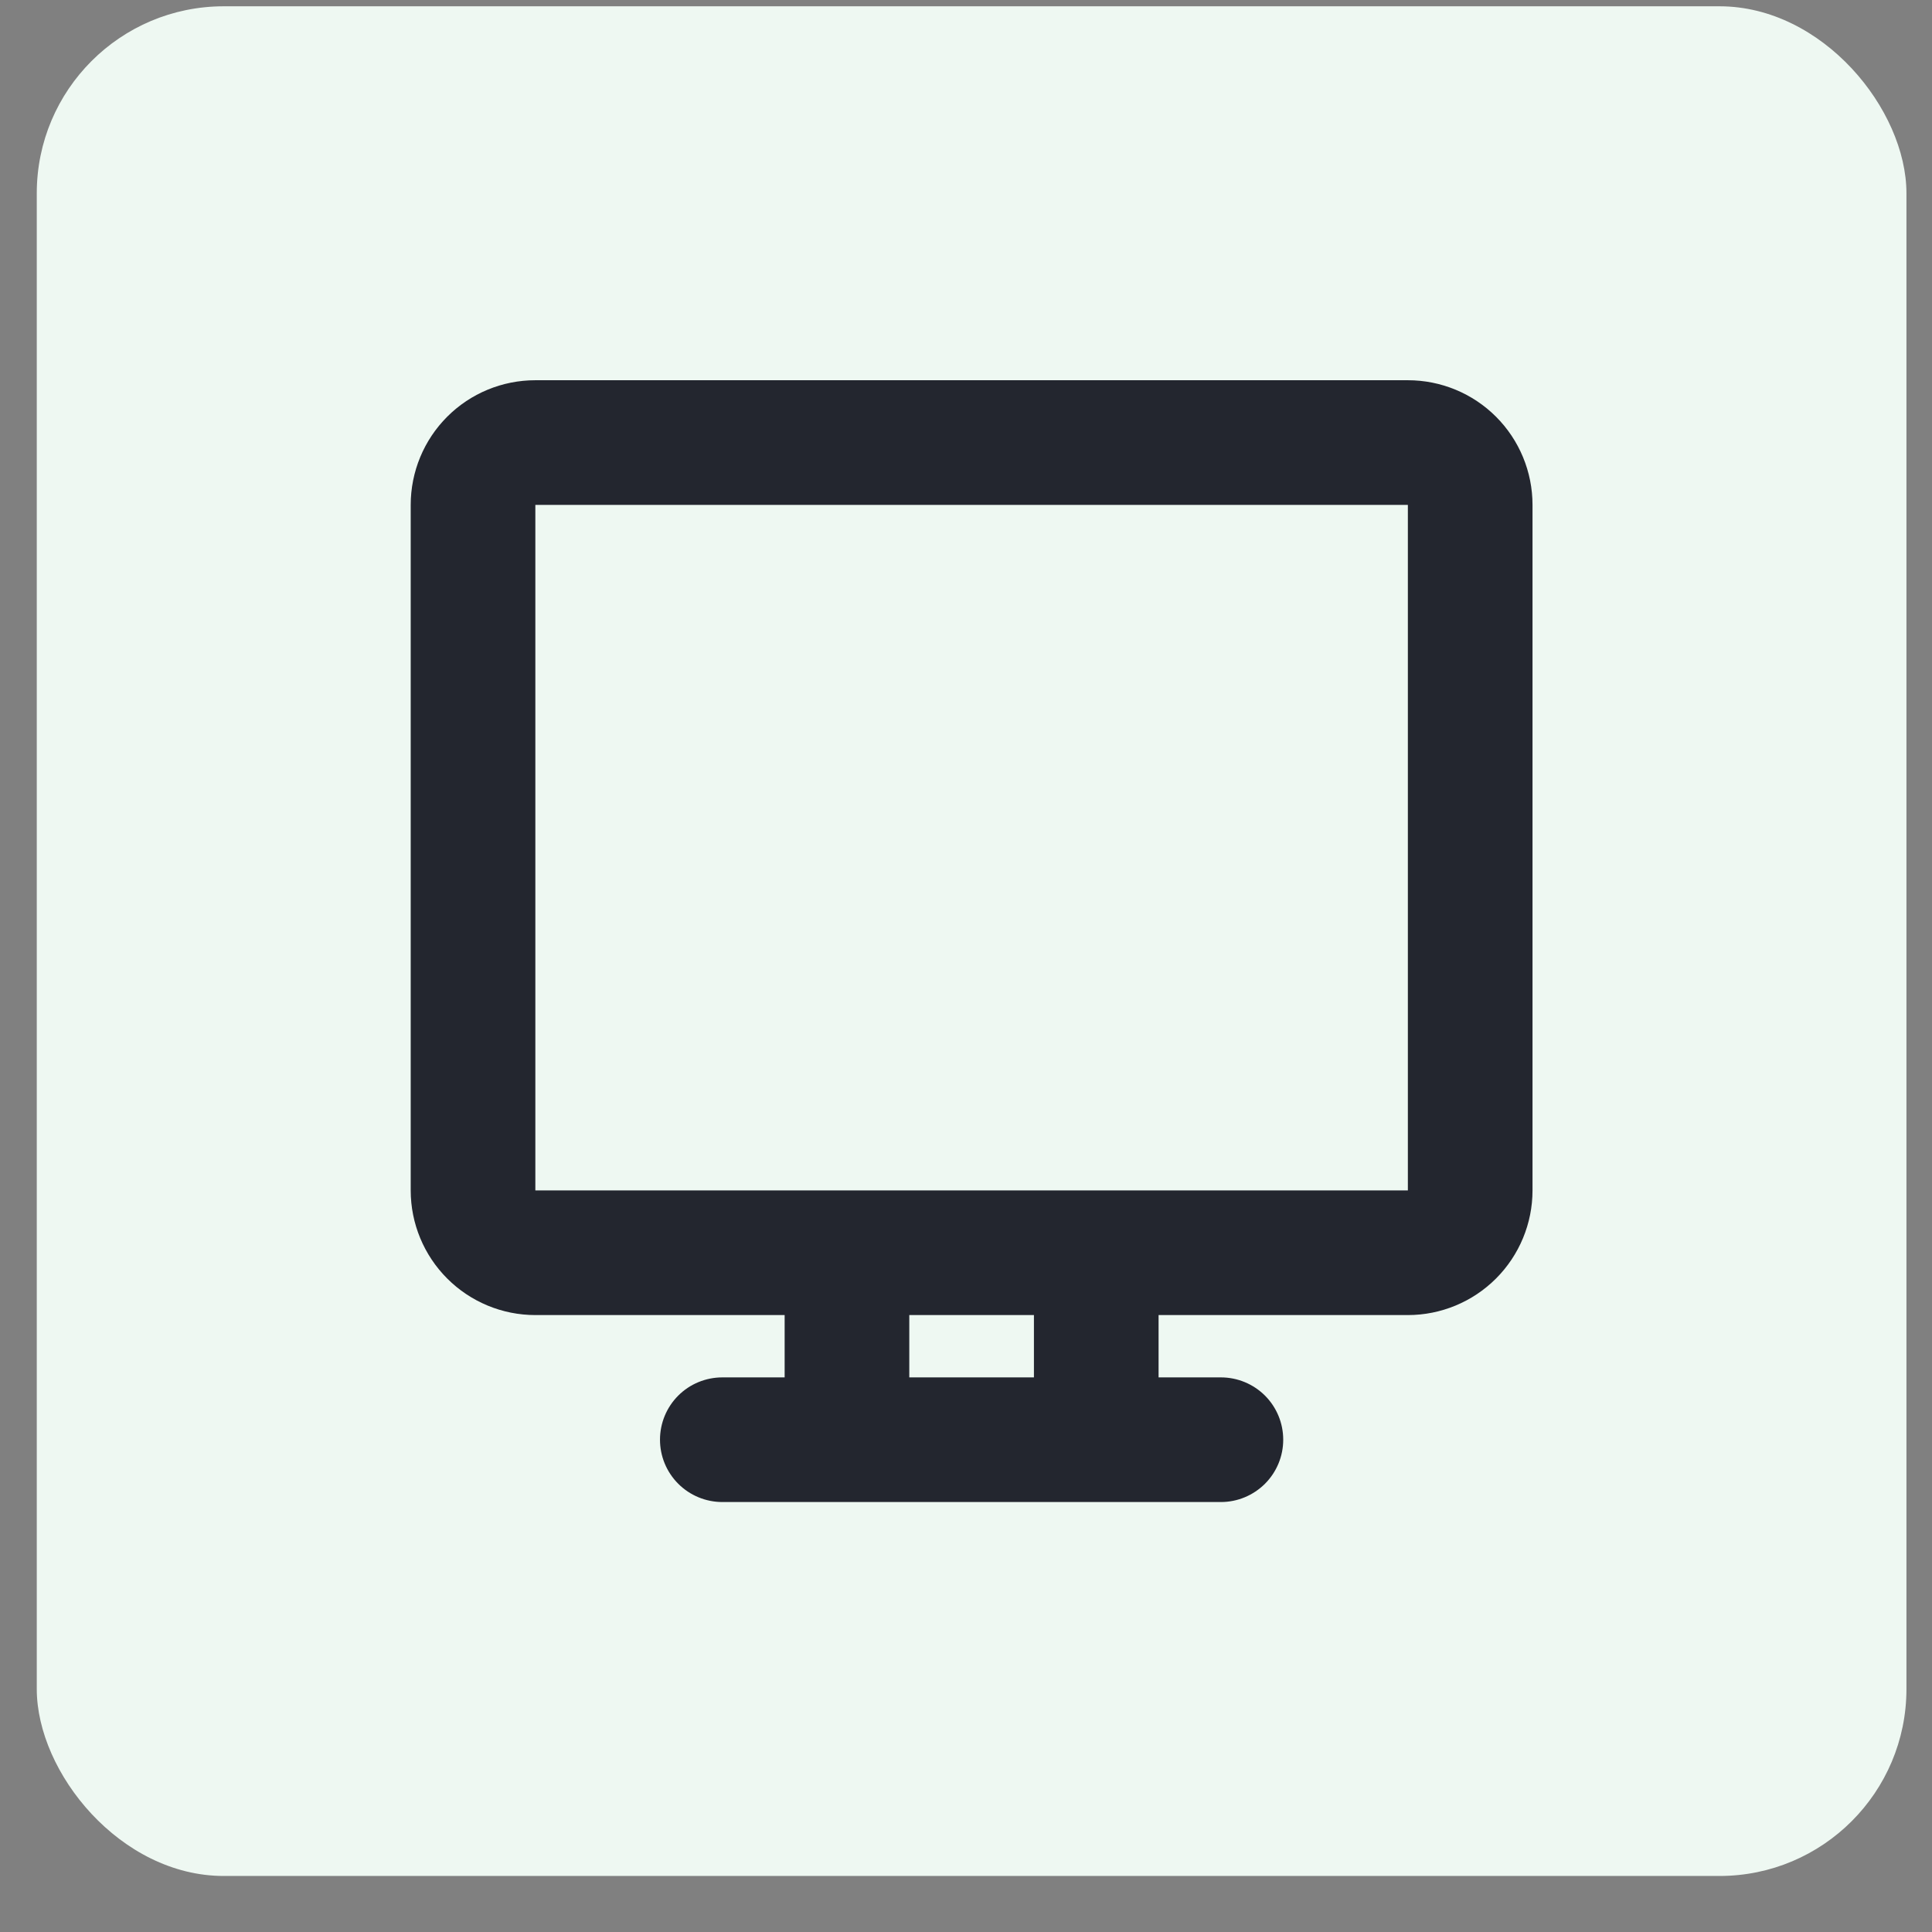
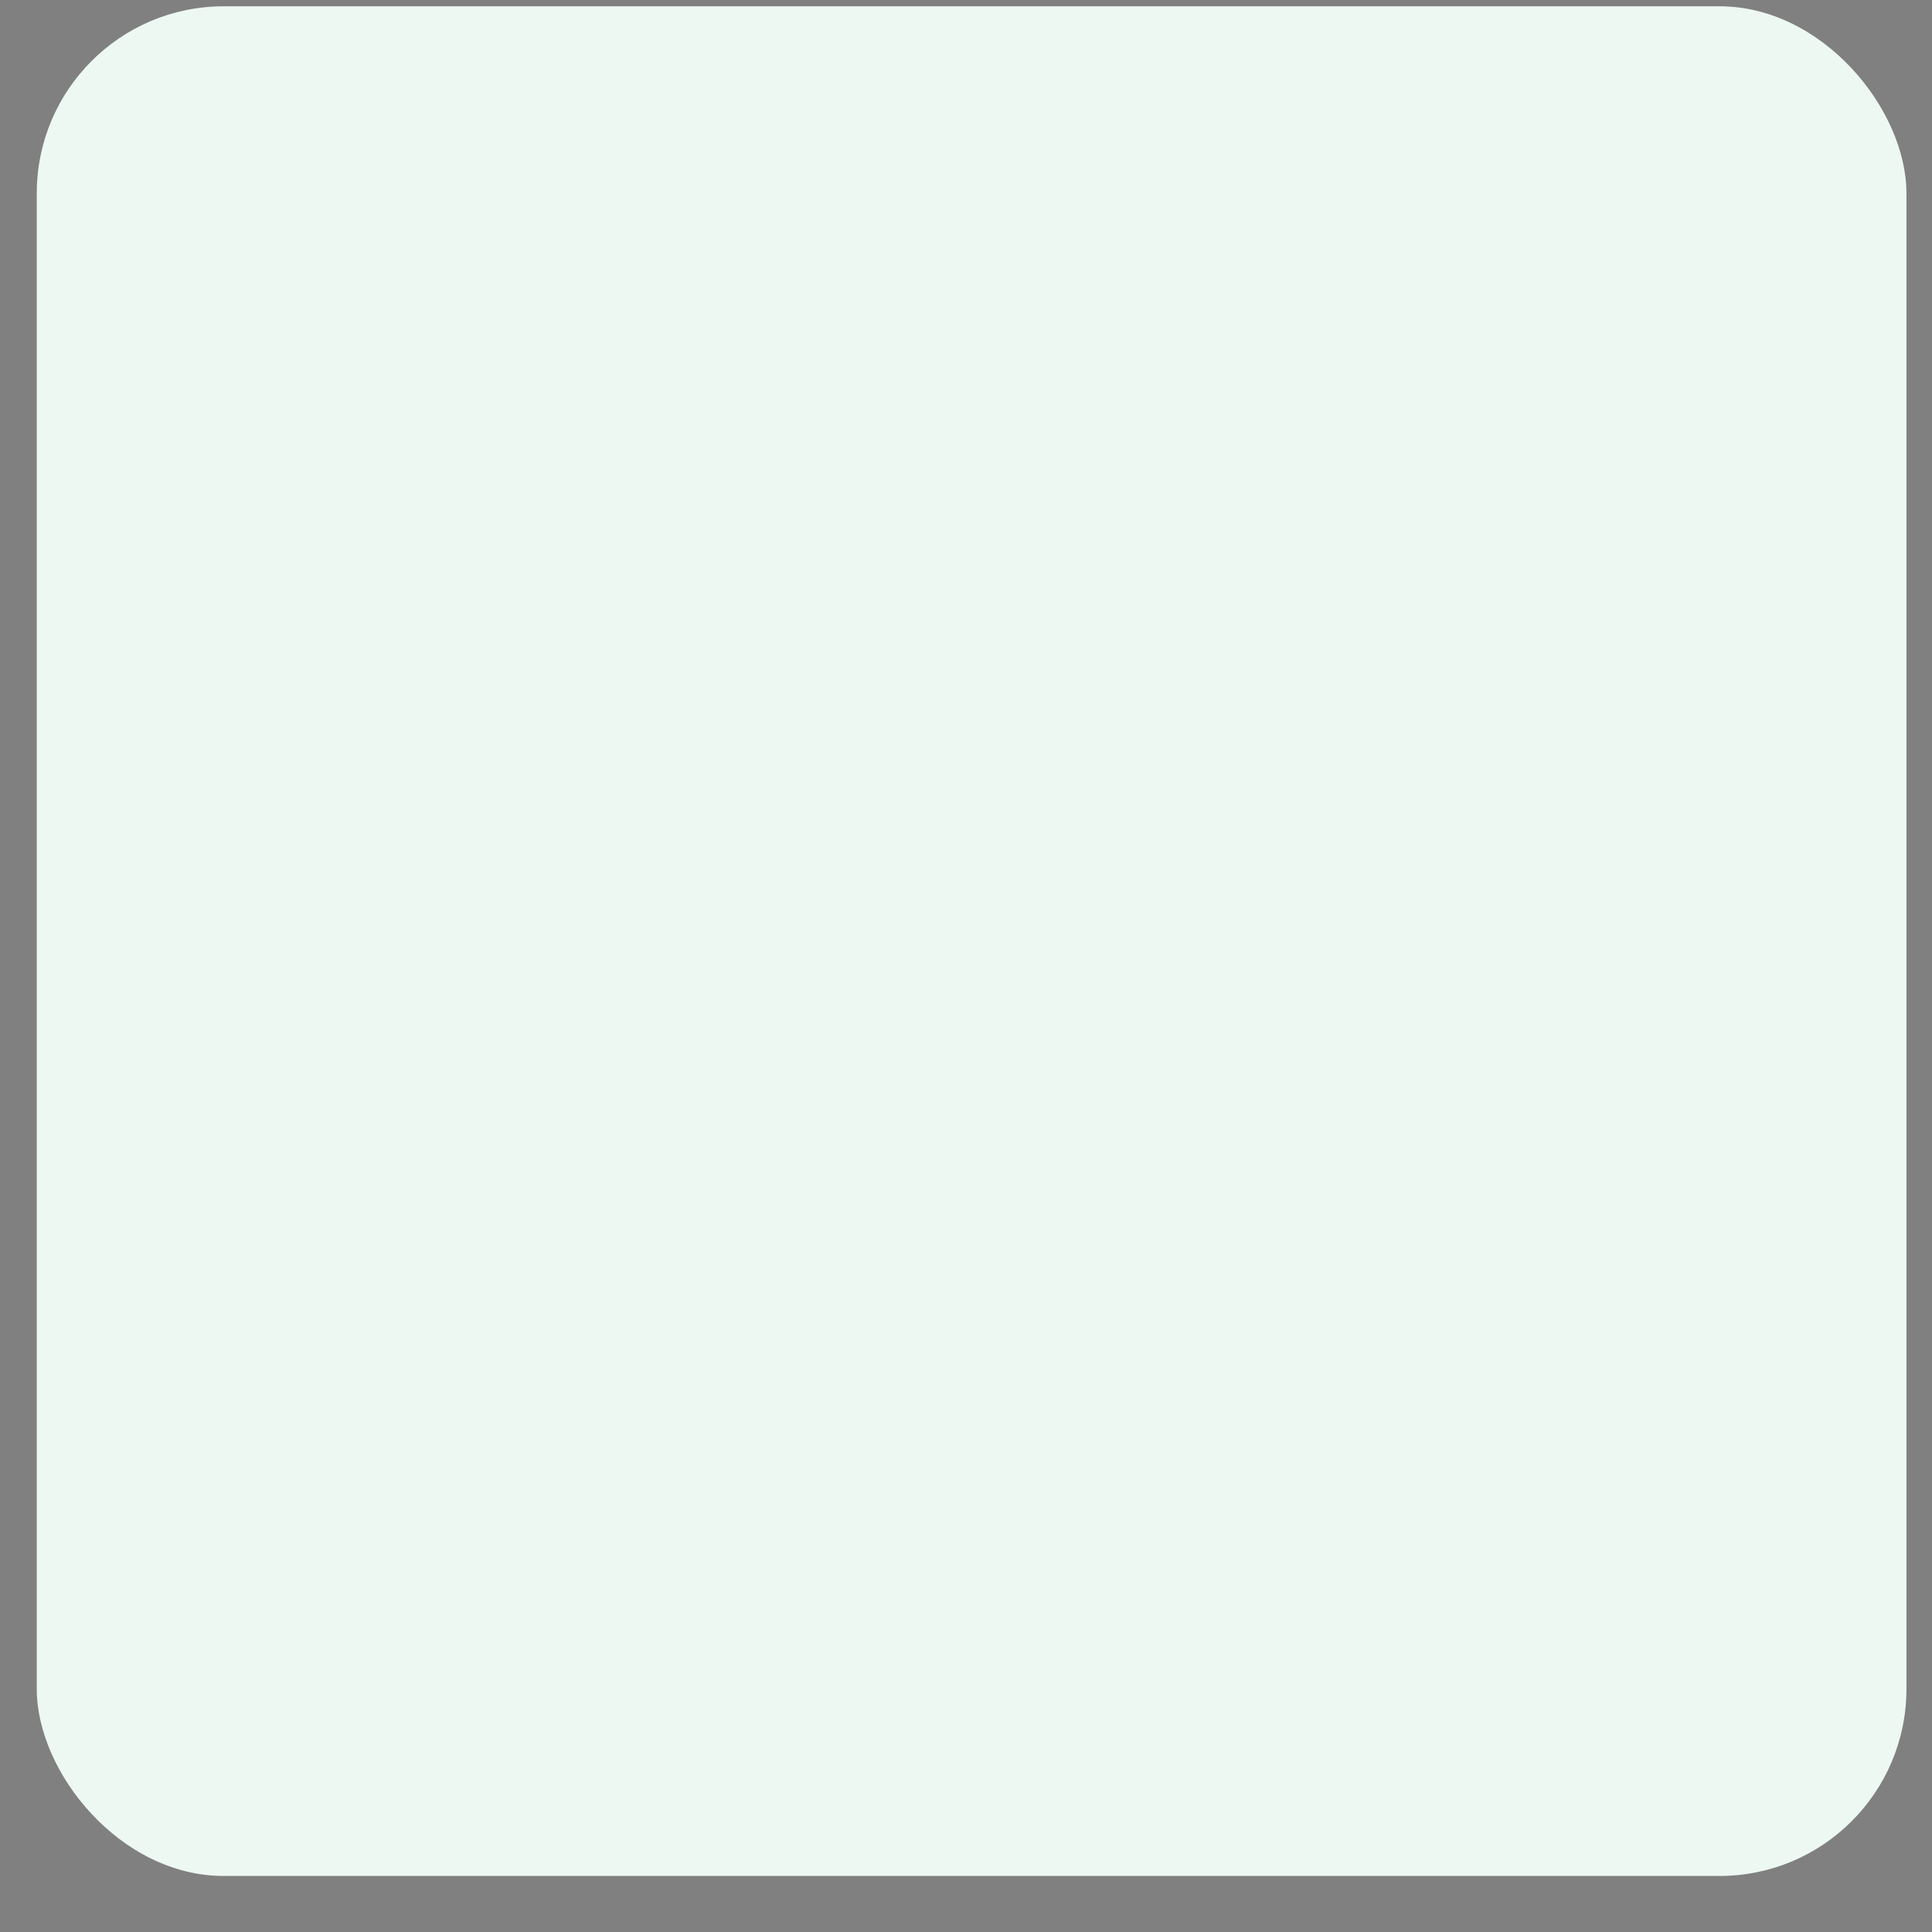
<svg xmlns="http://www.w3.org/2000/svg" width="31" height="31" viewBox="0 0 31 31" fill="none">
  <rect x="0" y="0" width="31" height="31" fill="#808080" stroke="none" />
  <rect x="0.59" y="0.101" width="30" height="30" rx="3" fill="#EEF8F2" />
  <g clip-path="url(#clip0_61_247)">
-     <path d="M22.59 6.101C23.12 6.101 23.629 6.311 24.004 6.686C24.379 7.061 24.59 7.57 24.59 8.101V19.101C24.59 19.631 24.379 20.14 24.004 20.515C23.629 20.89 23.12 21.101 22.59 21.101H18.59V22.101H19.59C19.855 22.101 20.109 22.206 20.297 22.393C20.485 22.581 20.59 22.835 20.59 23.101C20.59 23.366 20.485 23.62 20.297 23.808C20.109 23.995 19.855 24.101 19.59 24.101H11.59C11.325 24.101 11.07 23.995 10.883 23.808C10.695 23.62 10.59 23.366 10.59 23.101C10.59 22.835 10.695 22.581 10.883 22.393C11.07 22.206 11.325 22.101 11.59 22.101H12.59V21.101H8.59C8.059 21.101 7.551 20.89 7.176 20.515C6.801 20.14 6.59 19.631 6.59 19.101V8.101C6.59 7.57 6.801 7.061 7.176 6.686C7.551 6.311 8.059 6.101 8.59 6.101H22.59ZM16.59 21.101H14.59V22.101H16.59V21.101ZM22.59 8.101H8.59V19.101H22.59V8.101Z" fill="#23262F" />
+     <path d="M22.59 6.101C23.12 6.101 23.629 6.311 24.004 6.686C24.379 7.061 24.59 7.57 24.59 8.101V19.101C24.59 19.631 24.379 20.14 24.004 20.515C23.629 20.89 23.12 21.101 22.59 21.101H18.59V22.101H19.59C19.855 22.101 20.109 22.206 20.297 22.393C20.485 22.581 20.59 22.835 20.59 23.101C20.59 23.366 20.485 23.62 20.297 23.808C20.109 23.995 19.855 24.101 19.59 24.101H11.59C11.325 24.101 11.07 23.995 10.883 23.808C10.695 23.62 10.59 23.366 10.59 23.101C10.59 22.835 10.695 22.581 10.883 22.393C11.07 22.206 11.325 22.101 11.59 22.101H12.59V21.101H8.59C8.059 21.101 7.551 20.89 7.176 20.515C6.801 20.14 6.59 19.631 6.59 19.101V8.101C6.59 7.57 6.801 7.061 7.176 6.686C7.551 6.311 8.059 6.101 8.59 6.101H22.59ZM16.59 21.101H14.59V22.101H16.59ZM22.59 8.101H8.59V19.101H22.59V8.101Z" fill="#23262F" />
  </g>
  <defs>
    <clipPath id="clip0_61_247">
-       <rect width="24" height="24" fill="white" transform="translate(3.59 3.101)" />
-     </clipPath>
+       </clipPath>
  </defs>
</svg>